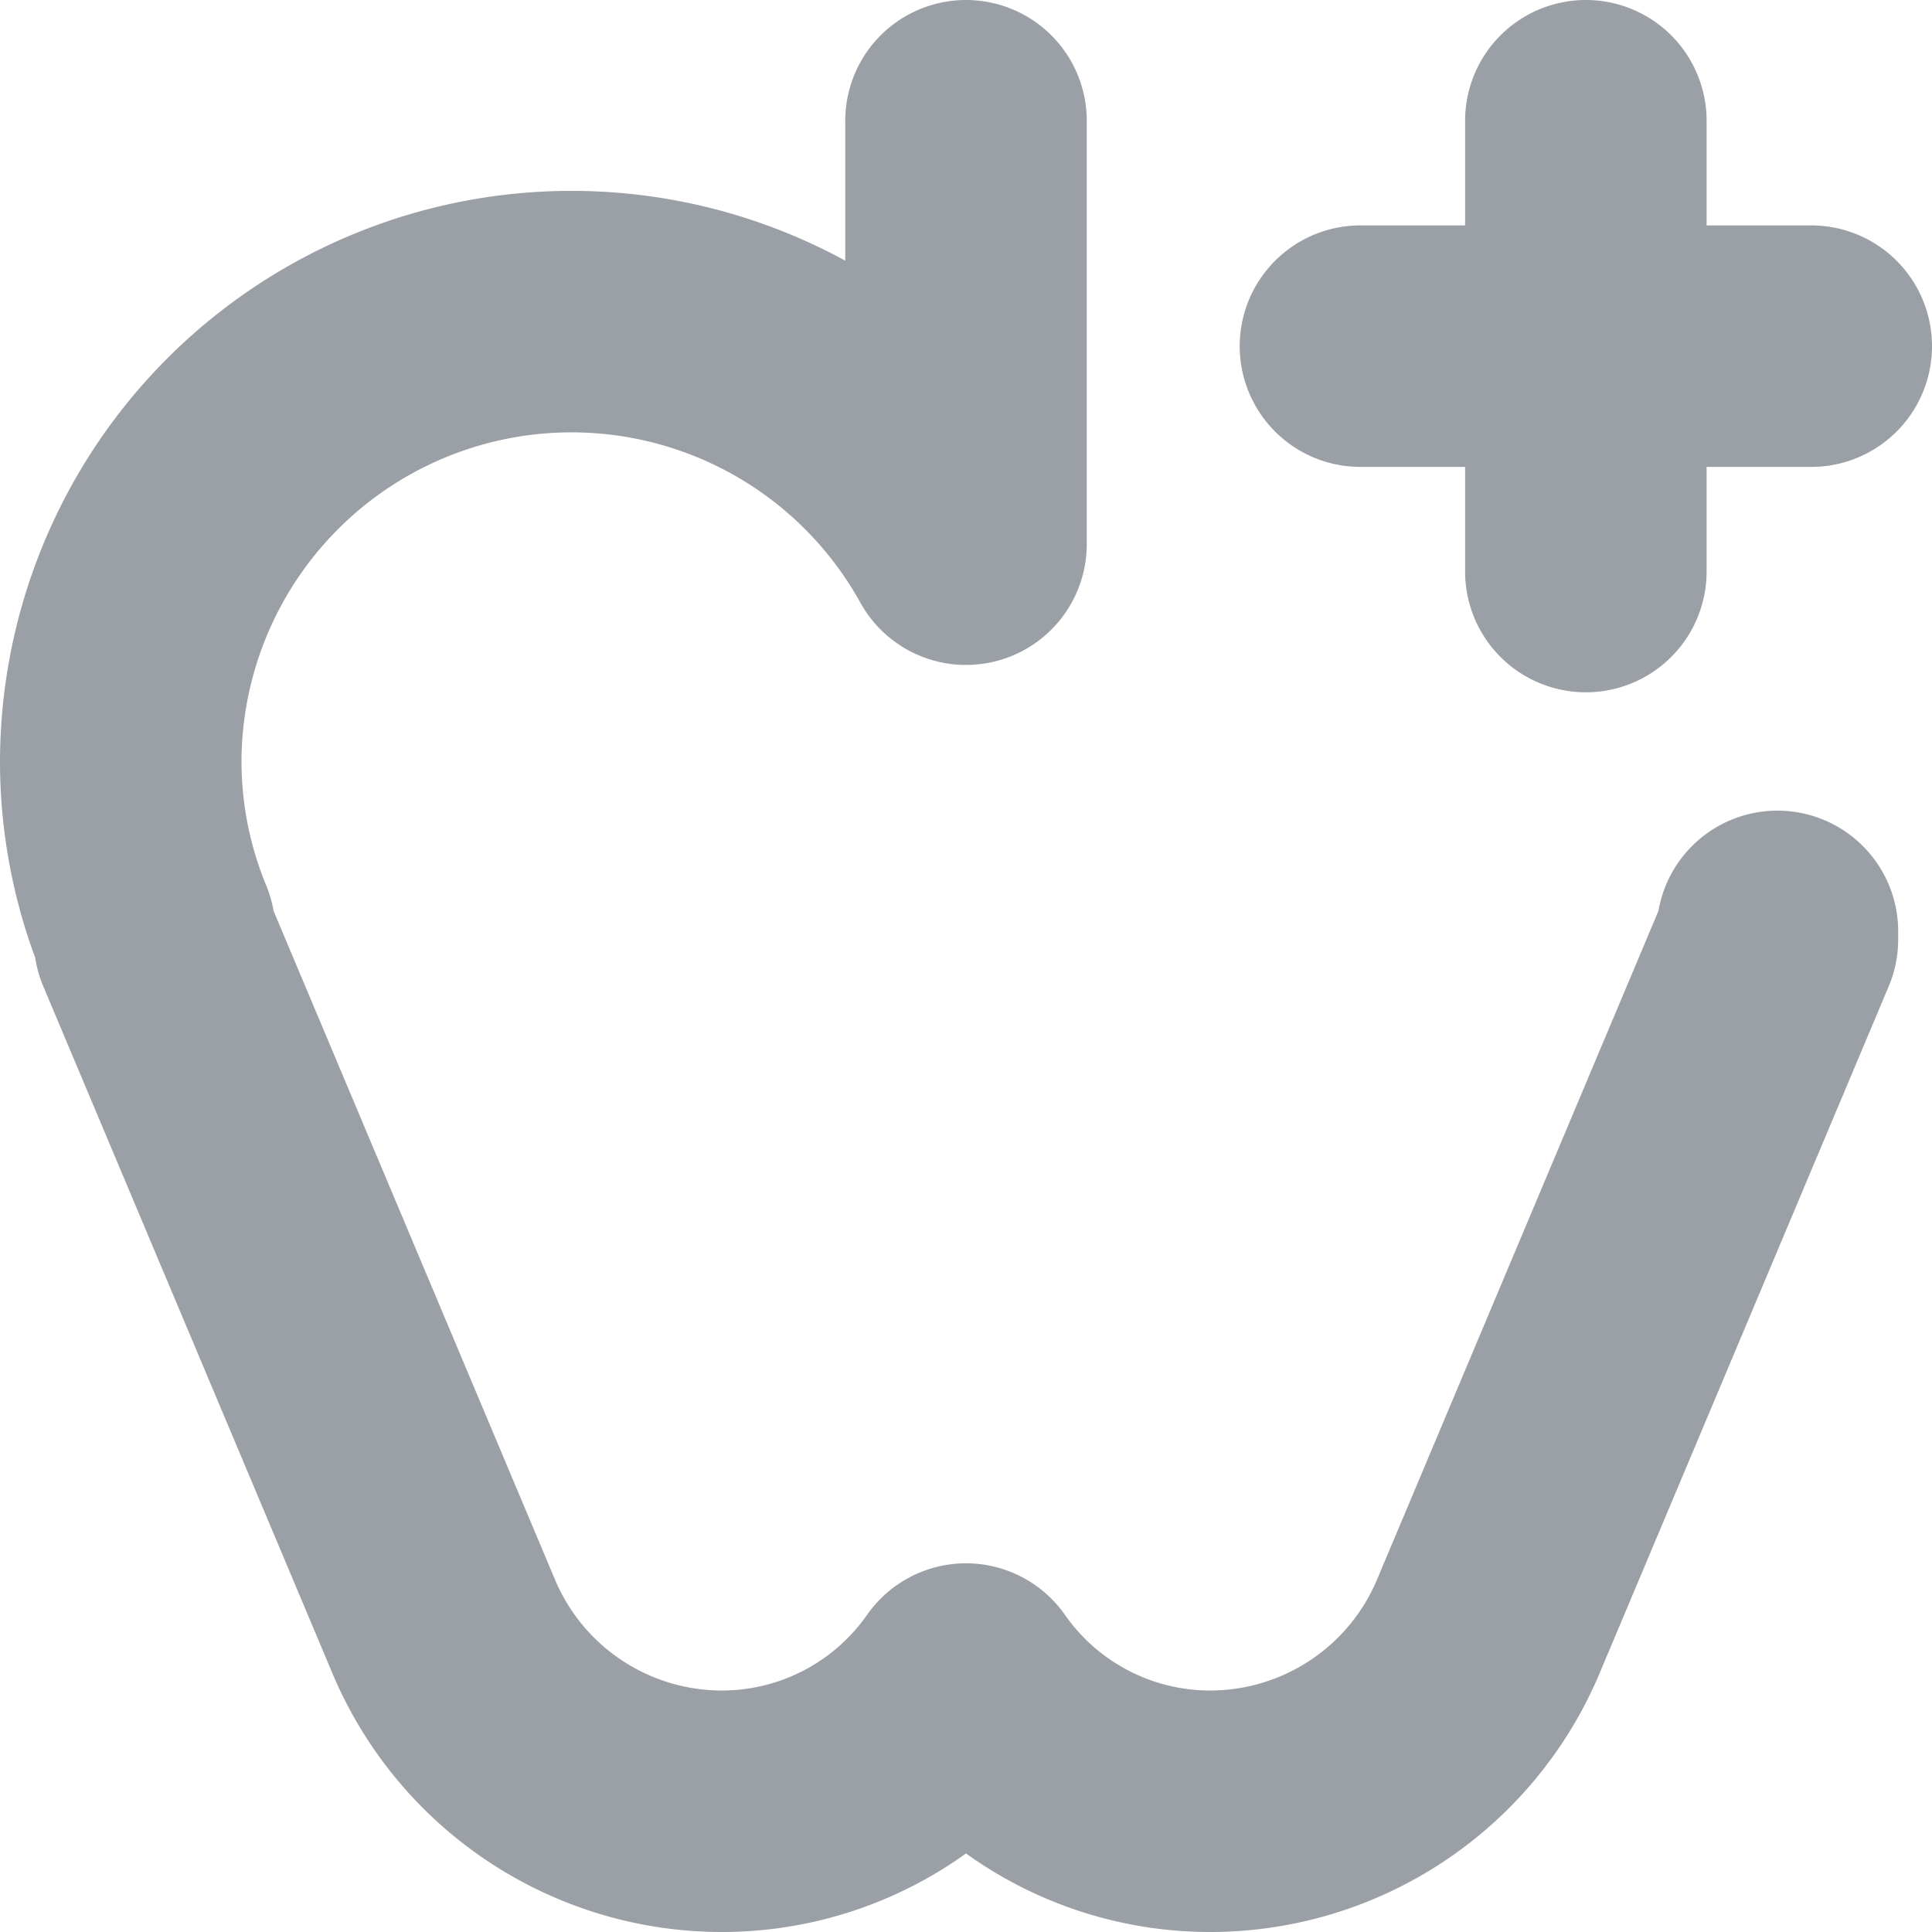
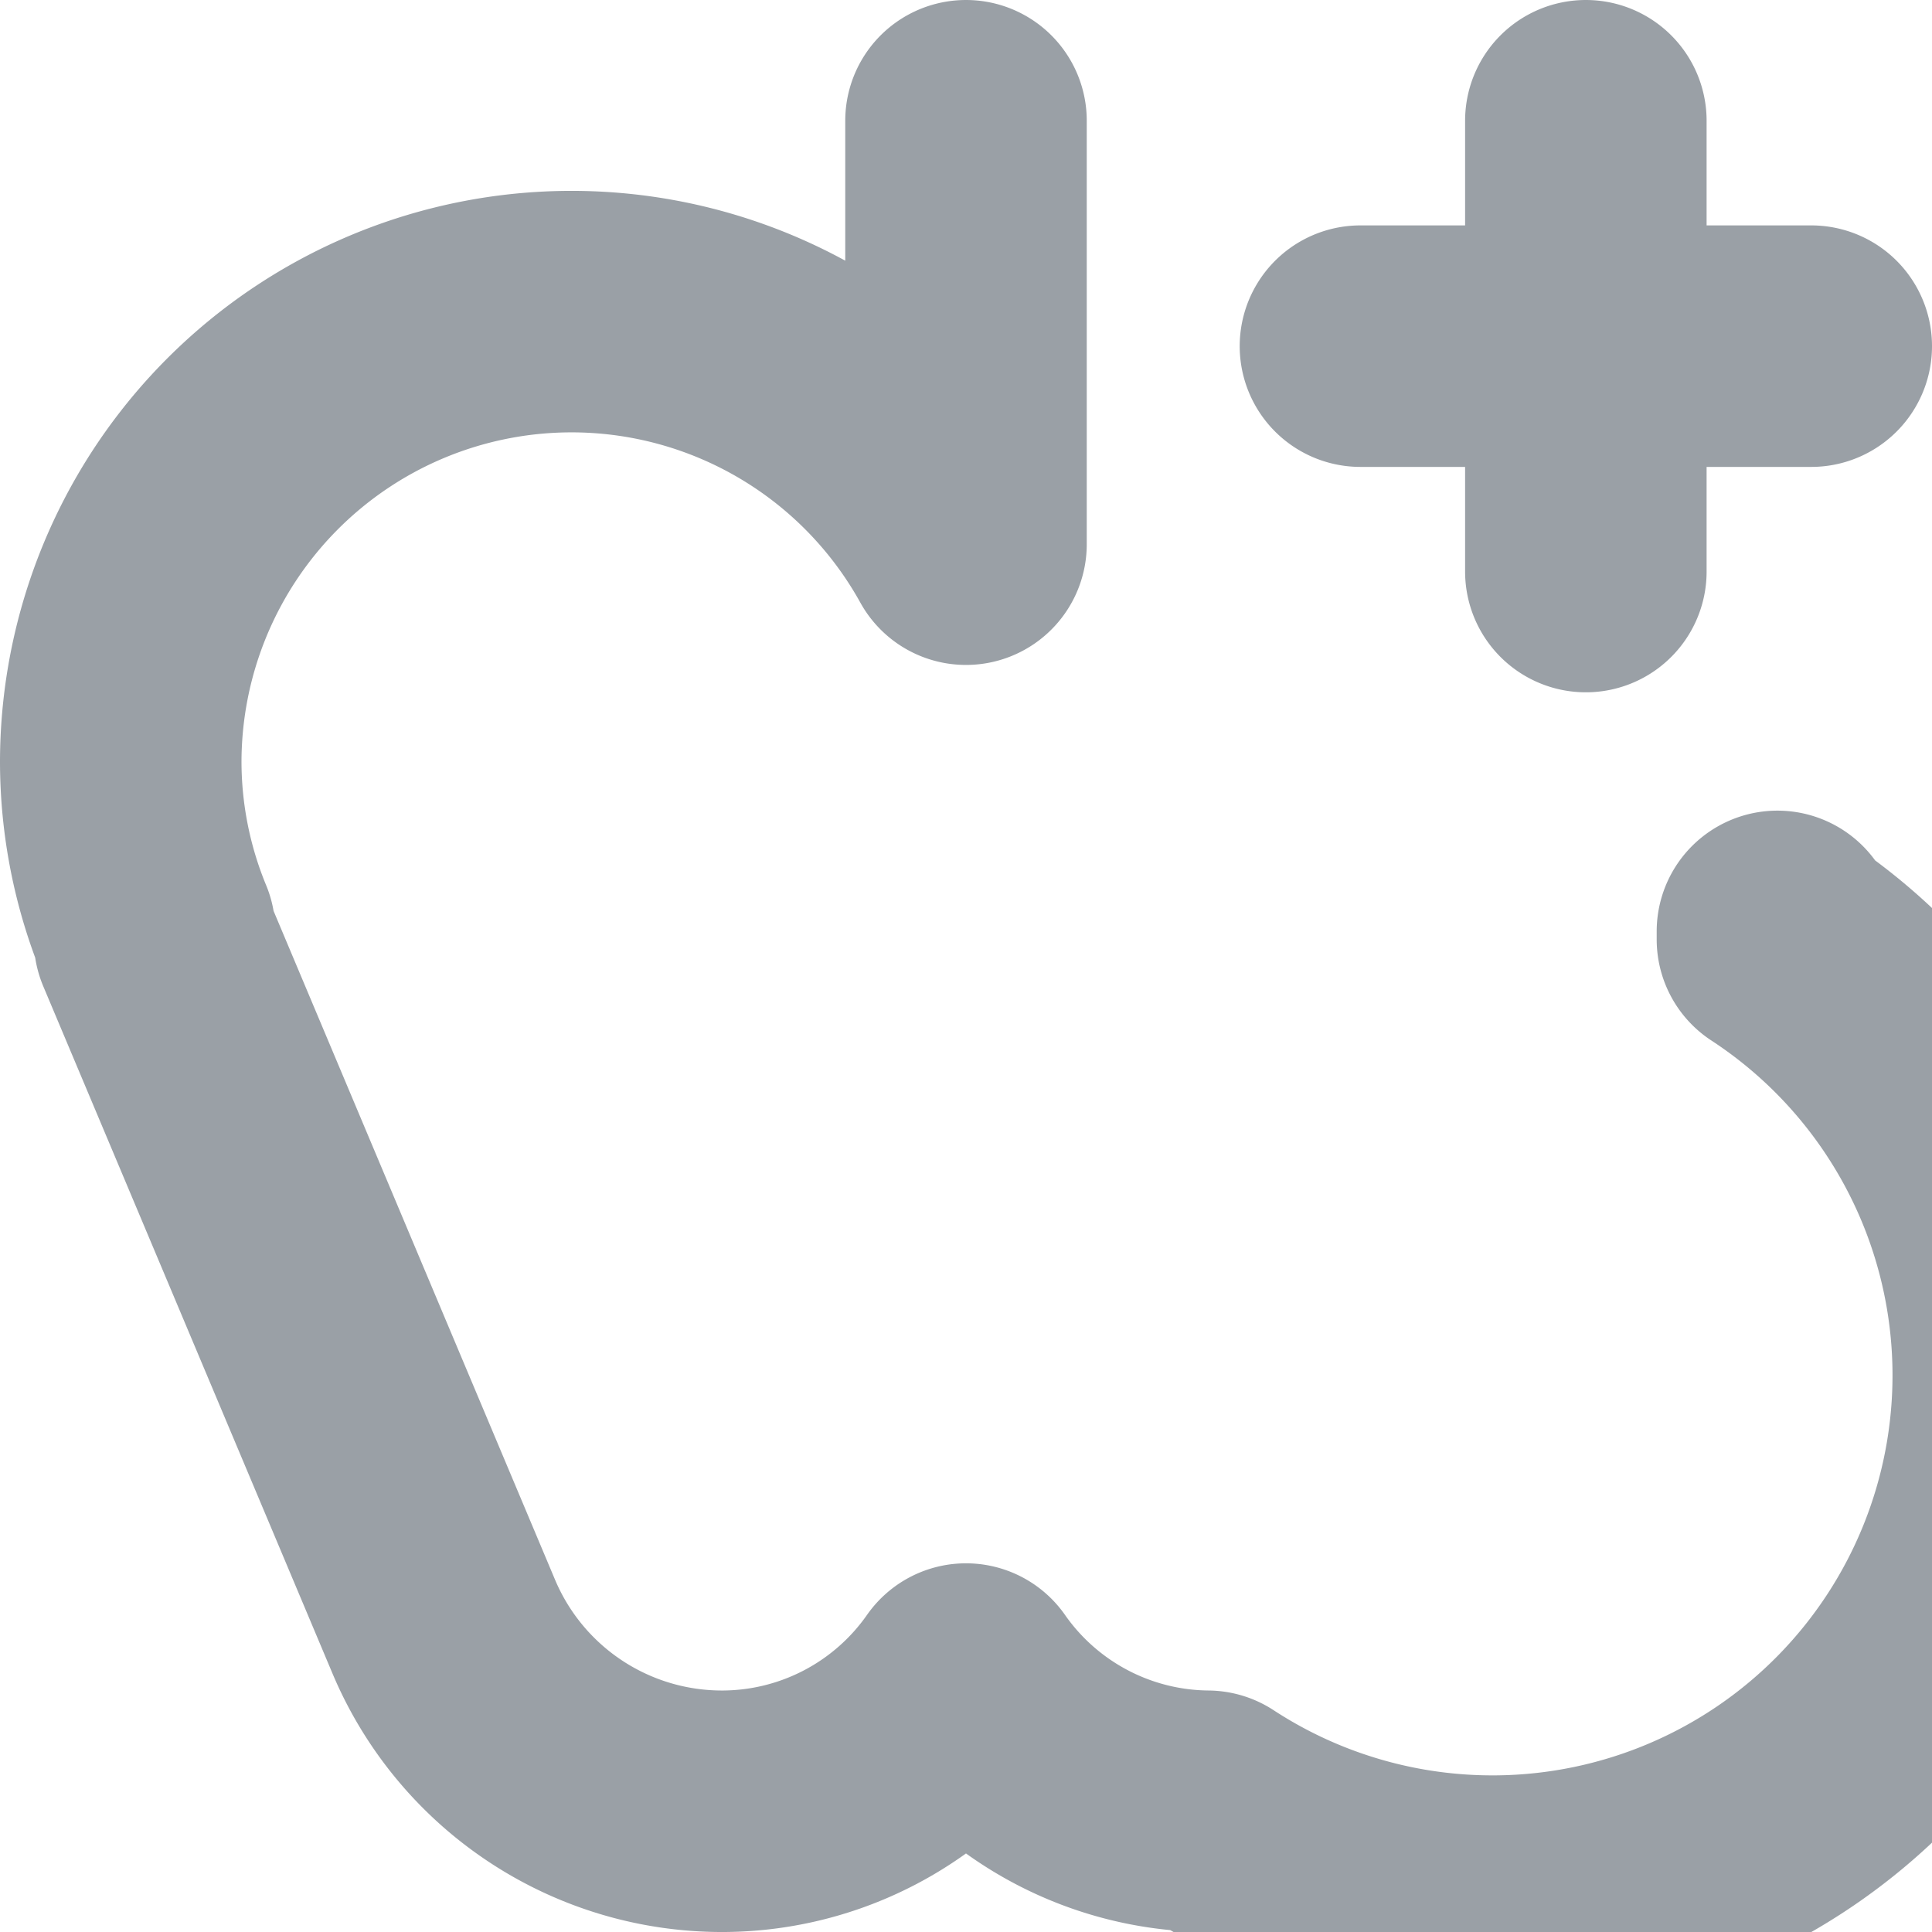
<svg xmlns="http://www.w3.org/2000/svg" viewBox="0 0 24 24">
  <defs>
    <style>.cls-2{fill:none;stroke:#9aa0a6;stroke-linecap:round;stroke-linejoin:round;stroke-width:3px}</style>
  </defs>
  <g id="Layer_2" data-name="Layer 2">
    <g id="Layer_2-2" data-name="Layer 2">
-       <path fill="none" d="M0 0h24v24H0z" />
-       <path d="M12 1.5v5.26M12 6.76A5.6 5.6 0 0 0 1.5 9.45a5.53 5.53 0 0 0 .42 2.12v.1l3.59 8.53A3.75 3.75 0 0 0 9 22.5a3.7 3.7 0 0 0 3-1.58M22.08 11.57v.1l-3.59 8.53A3.75 3.75 0 0 1 15 22.5a3.7 3.7 0 0 1-3-1.58M19.7 1.5v5.6M22.5 4.3h-5.6" class="cls-2" />
+       <path d="M12 1.5v5.26M12 6.76A5.6 5.6 0 0 0 1.5 9.45a5.53 5.53 0 0 0 .42 2.12v.1l3.59 8.53A3.75 3.75 0 0 0 9 22.5a3.7 3.7 0 0 0 3-1.58M22.08 11.57v.1A3.75 3.75 0 0 1 15 22.5a3.7 3.7 0 0 1-3-1.58M19.7 1.5v5.6M22.5 4.3h-5.6" class="cls-2" />
    </g>
  </g>
</svg>